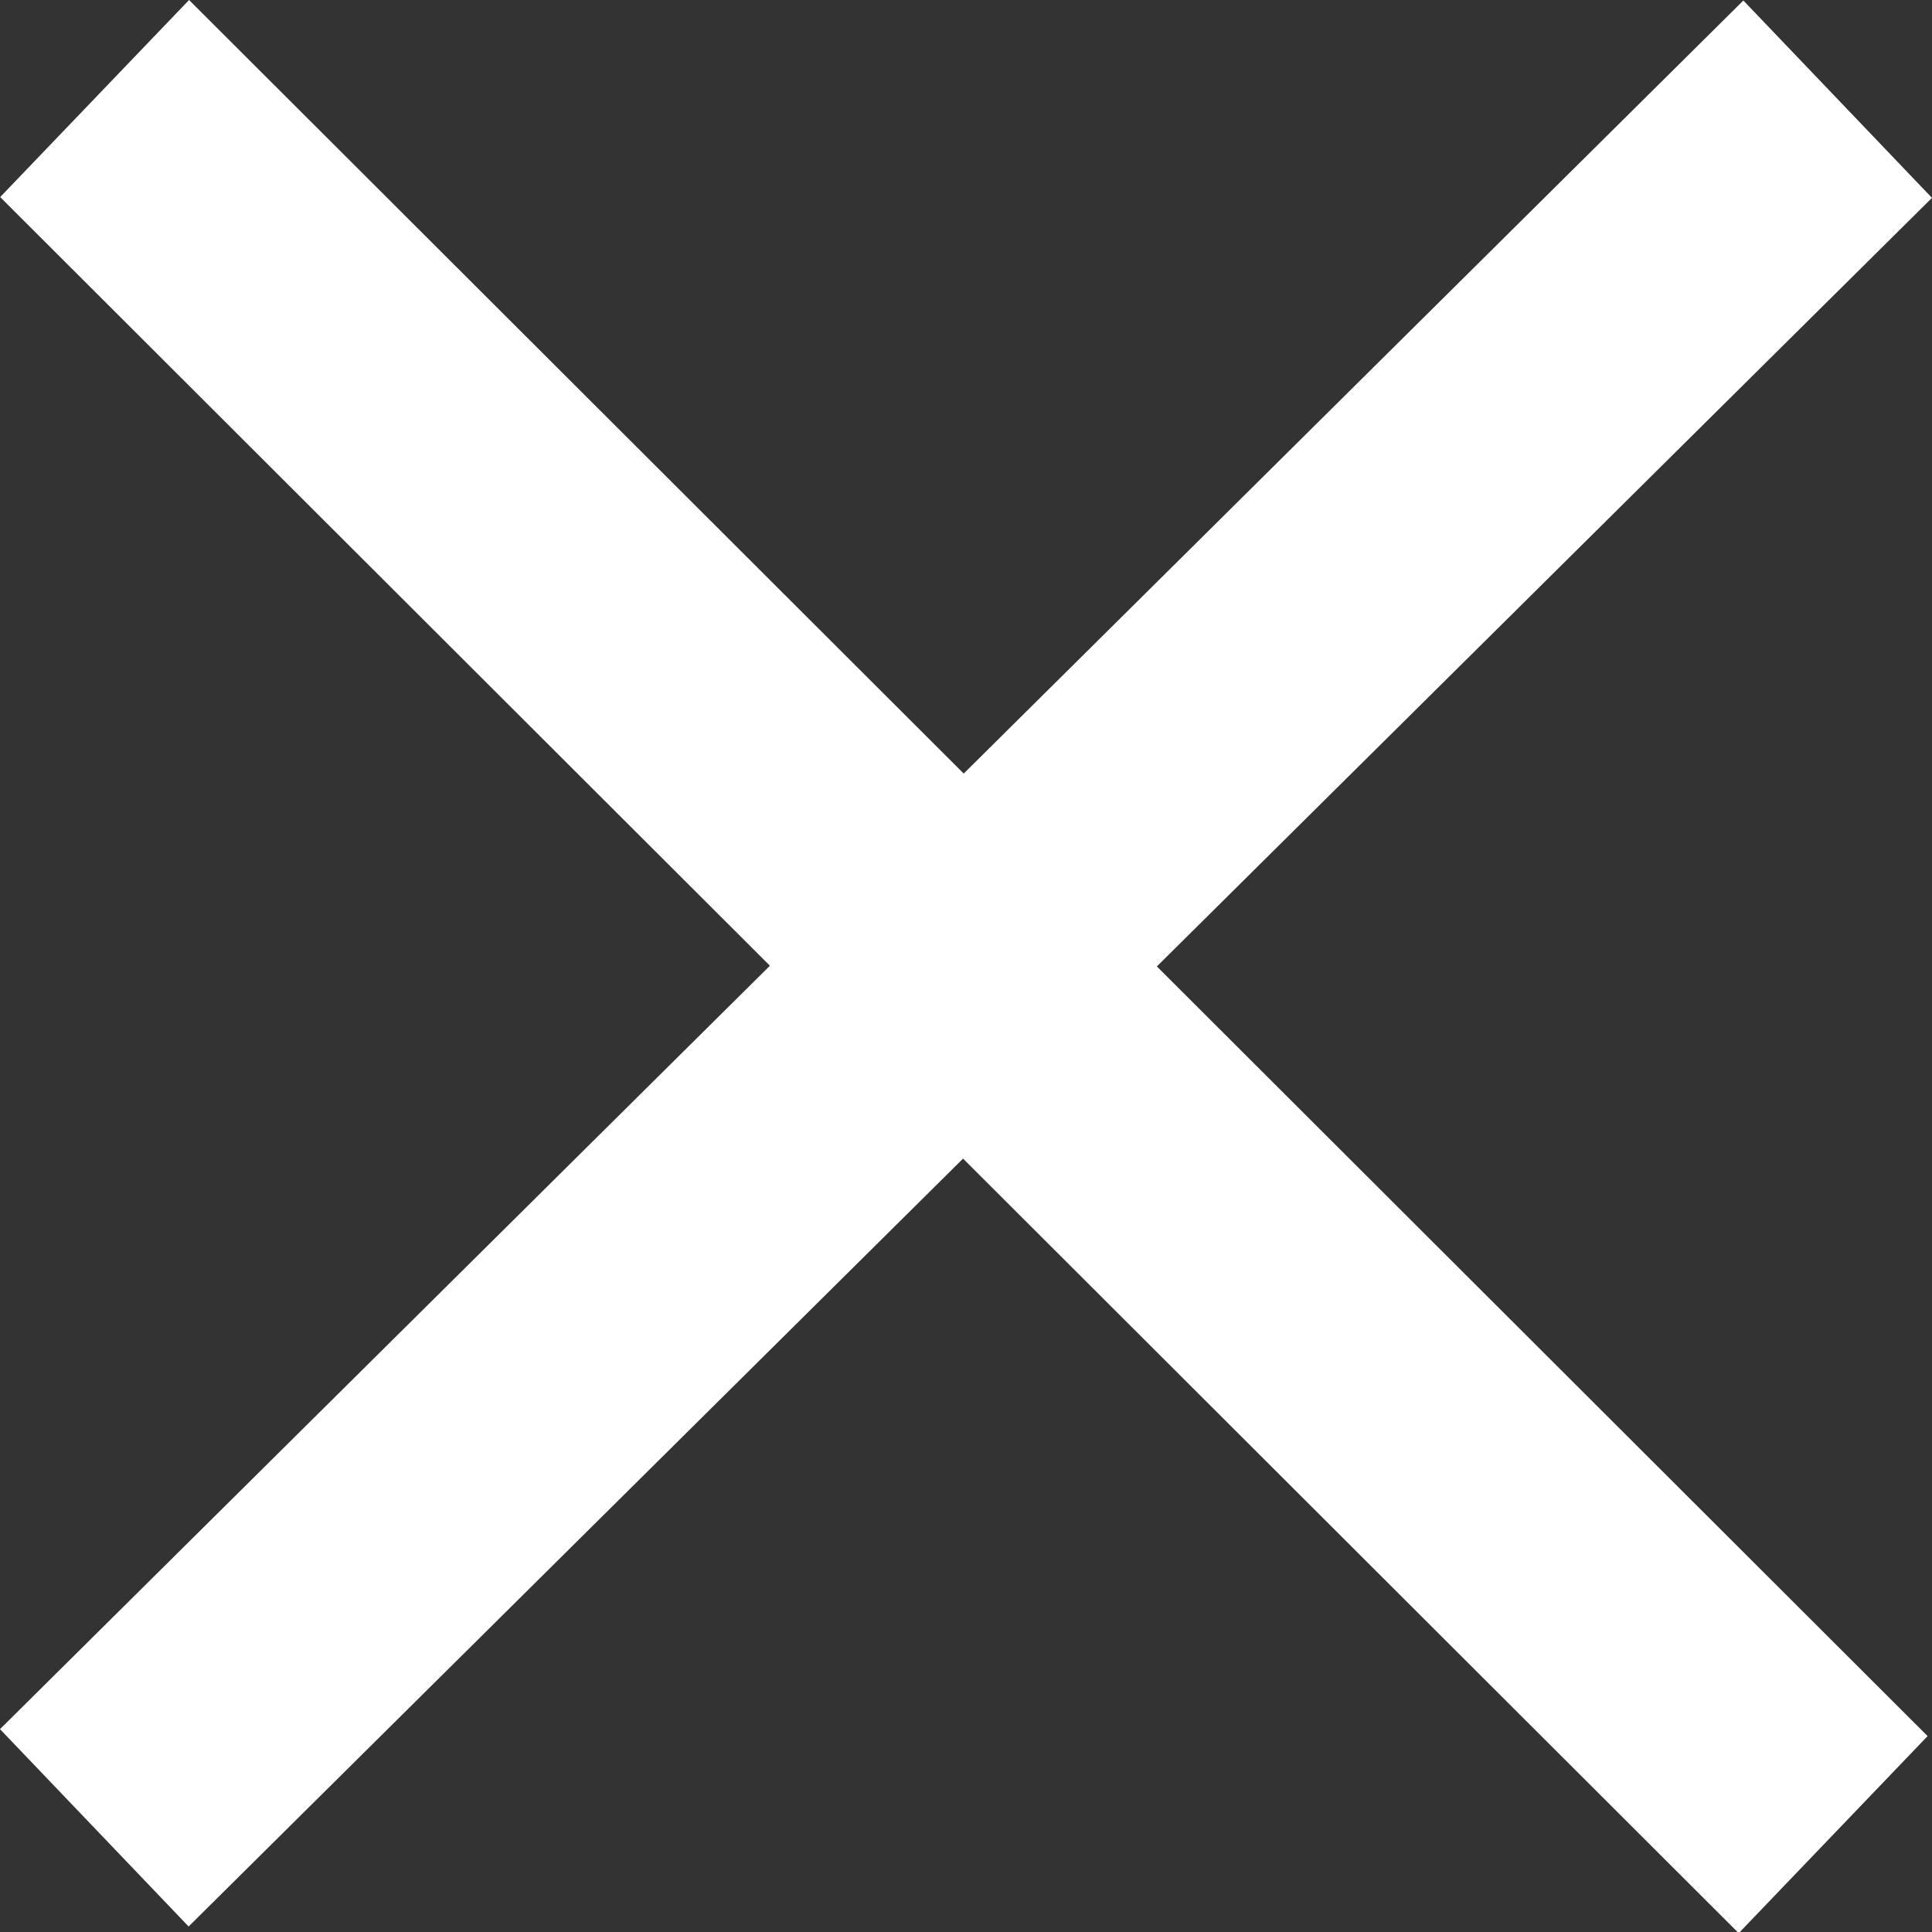
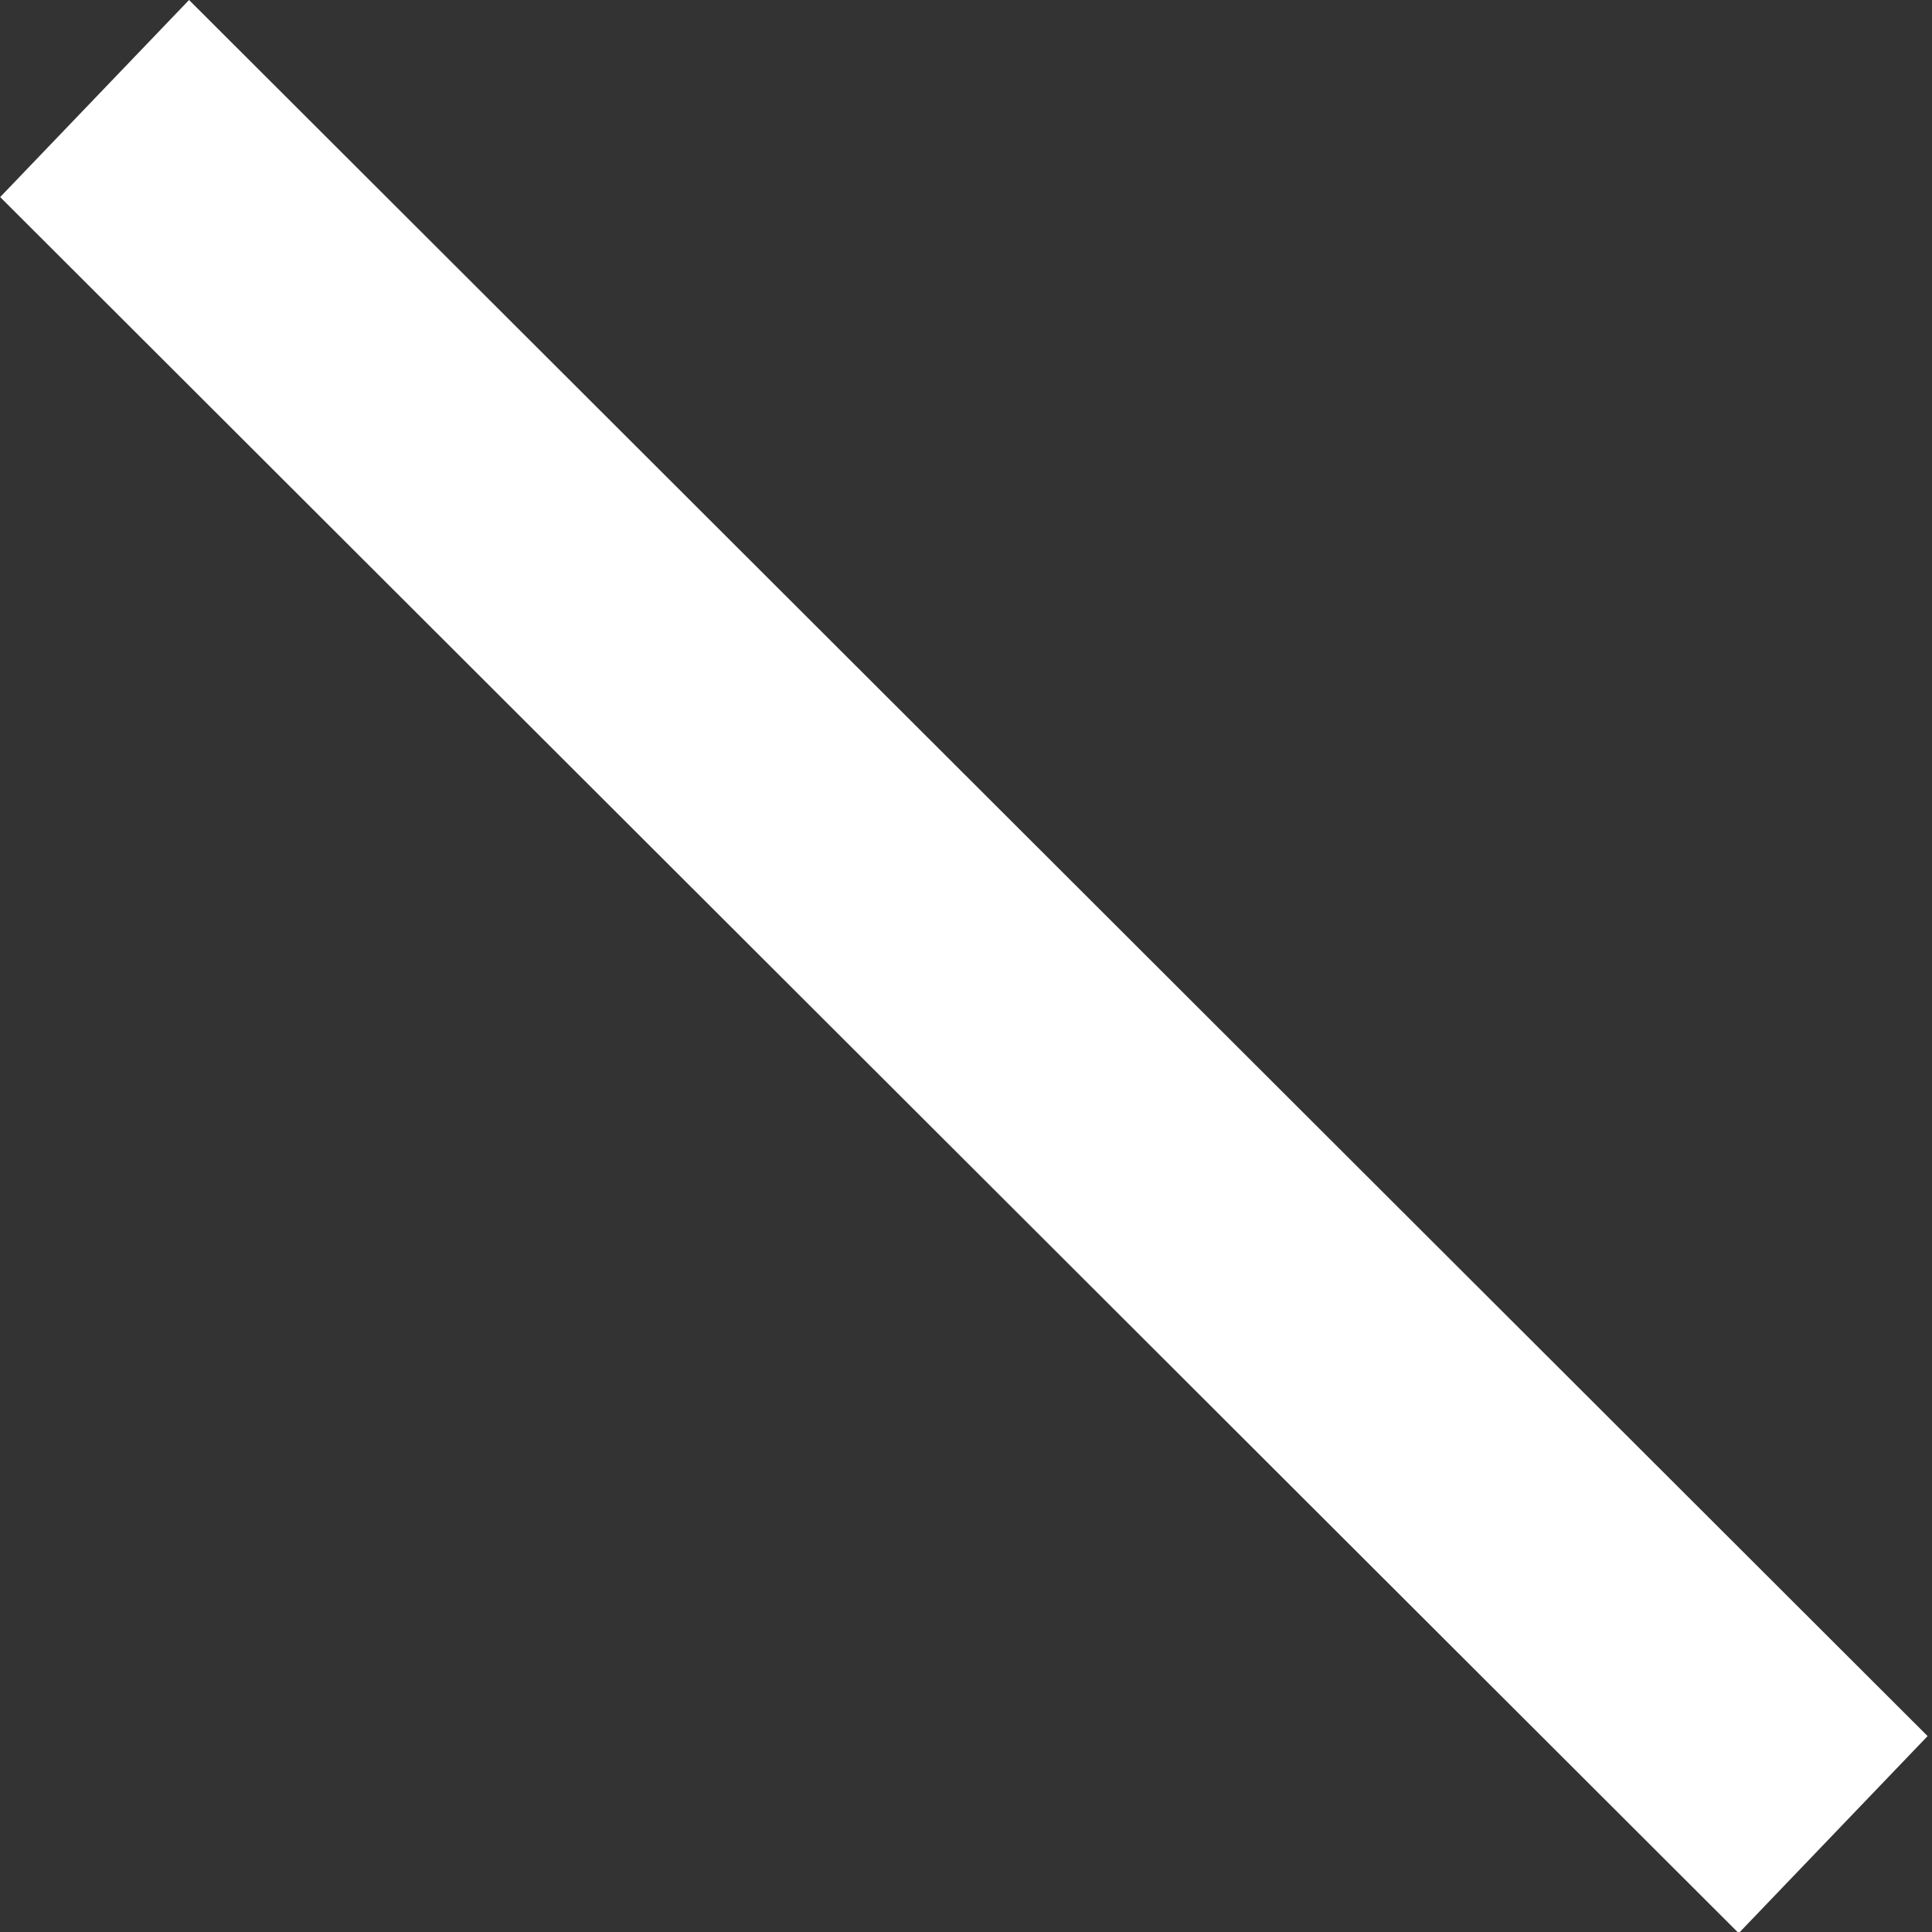
<svg xmlns="http://www.w3.org/2000/svg" width="14" height="14" viewBox="0 0 14 14" fill="none">
  <rect x="0" y="0" width="14" height="14" fill="#333333" stroke="none" />
-   <rect width="17.793" height="1.978" transform="matrix(0.71 -0.704 0.691 0.723 0 12.53)" fill="white" />
  <rect width="17.794" height="1.978" transform="matrix(0.708 0.707 -0.692 0.722 1.37 0)" fill="white" />
</svg>